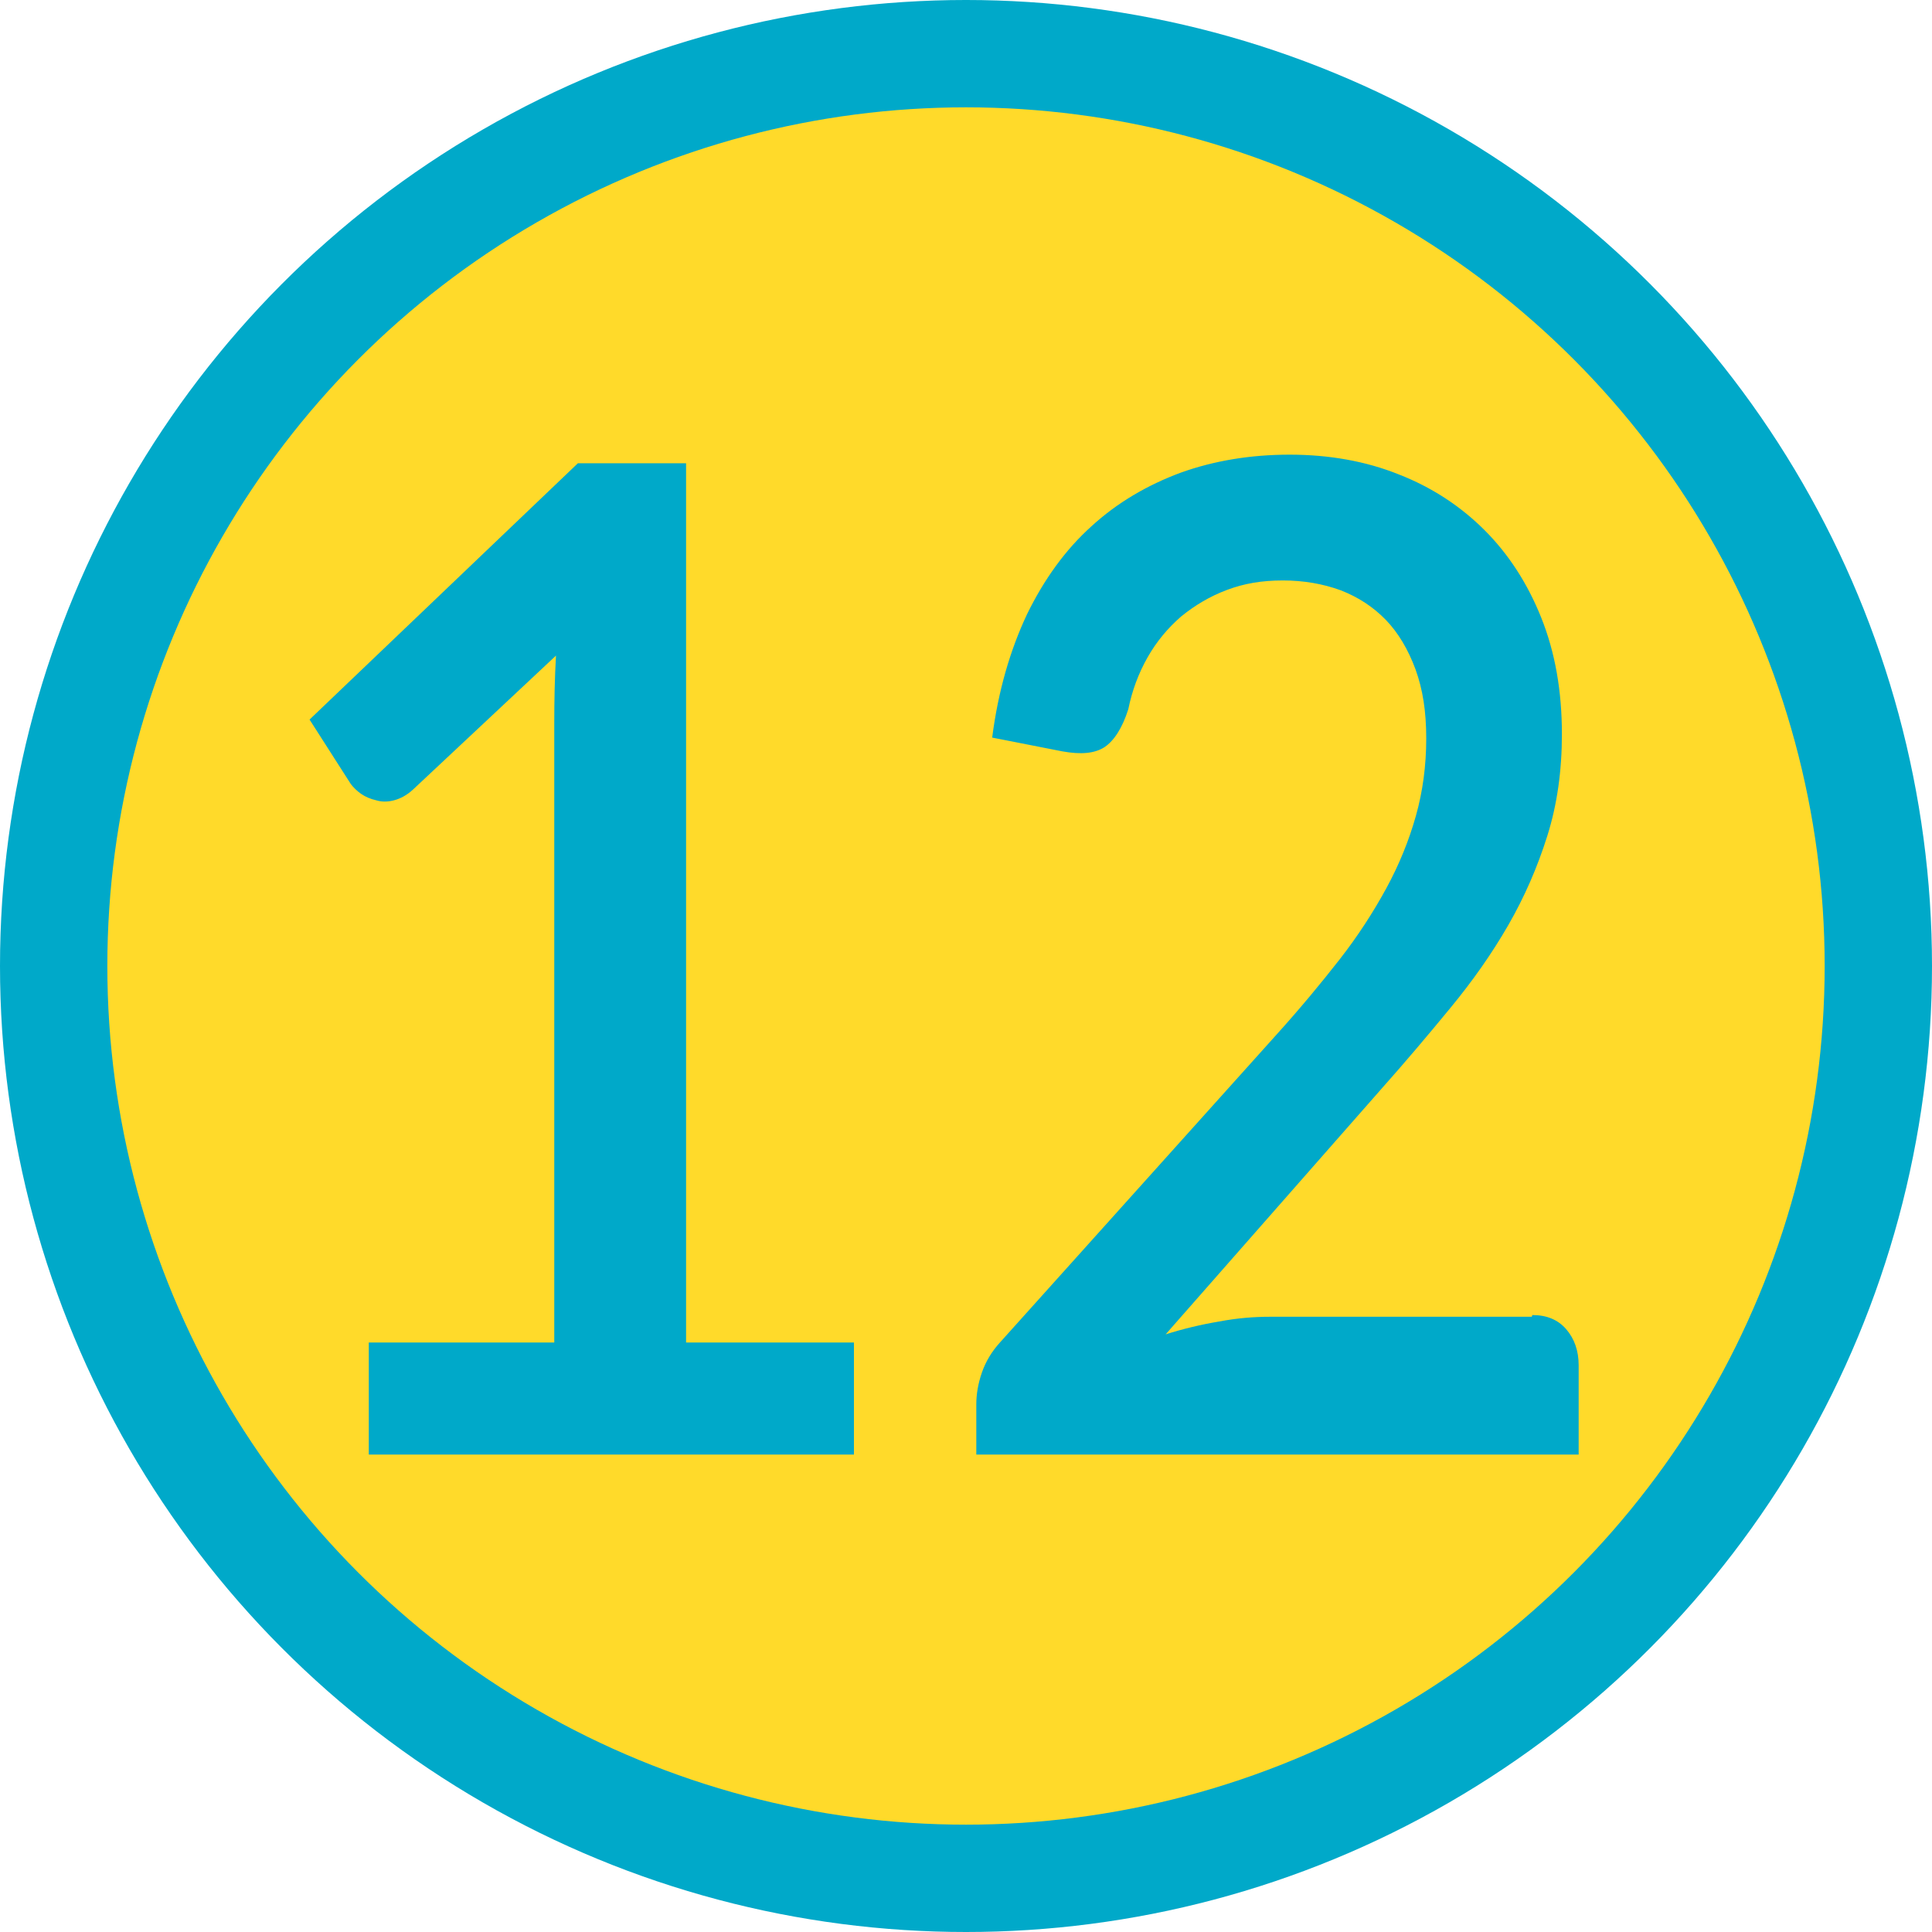
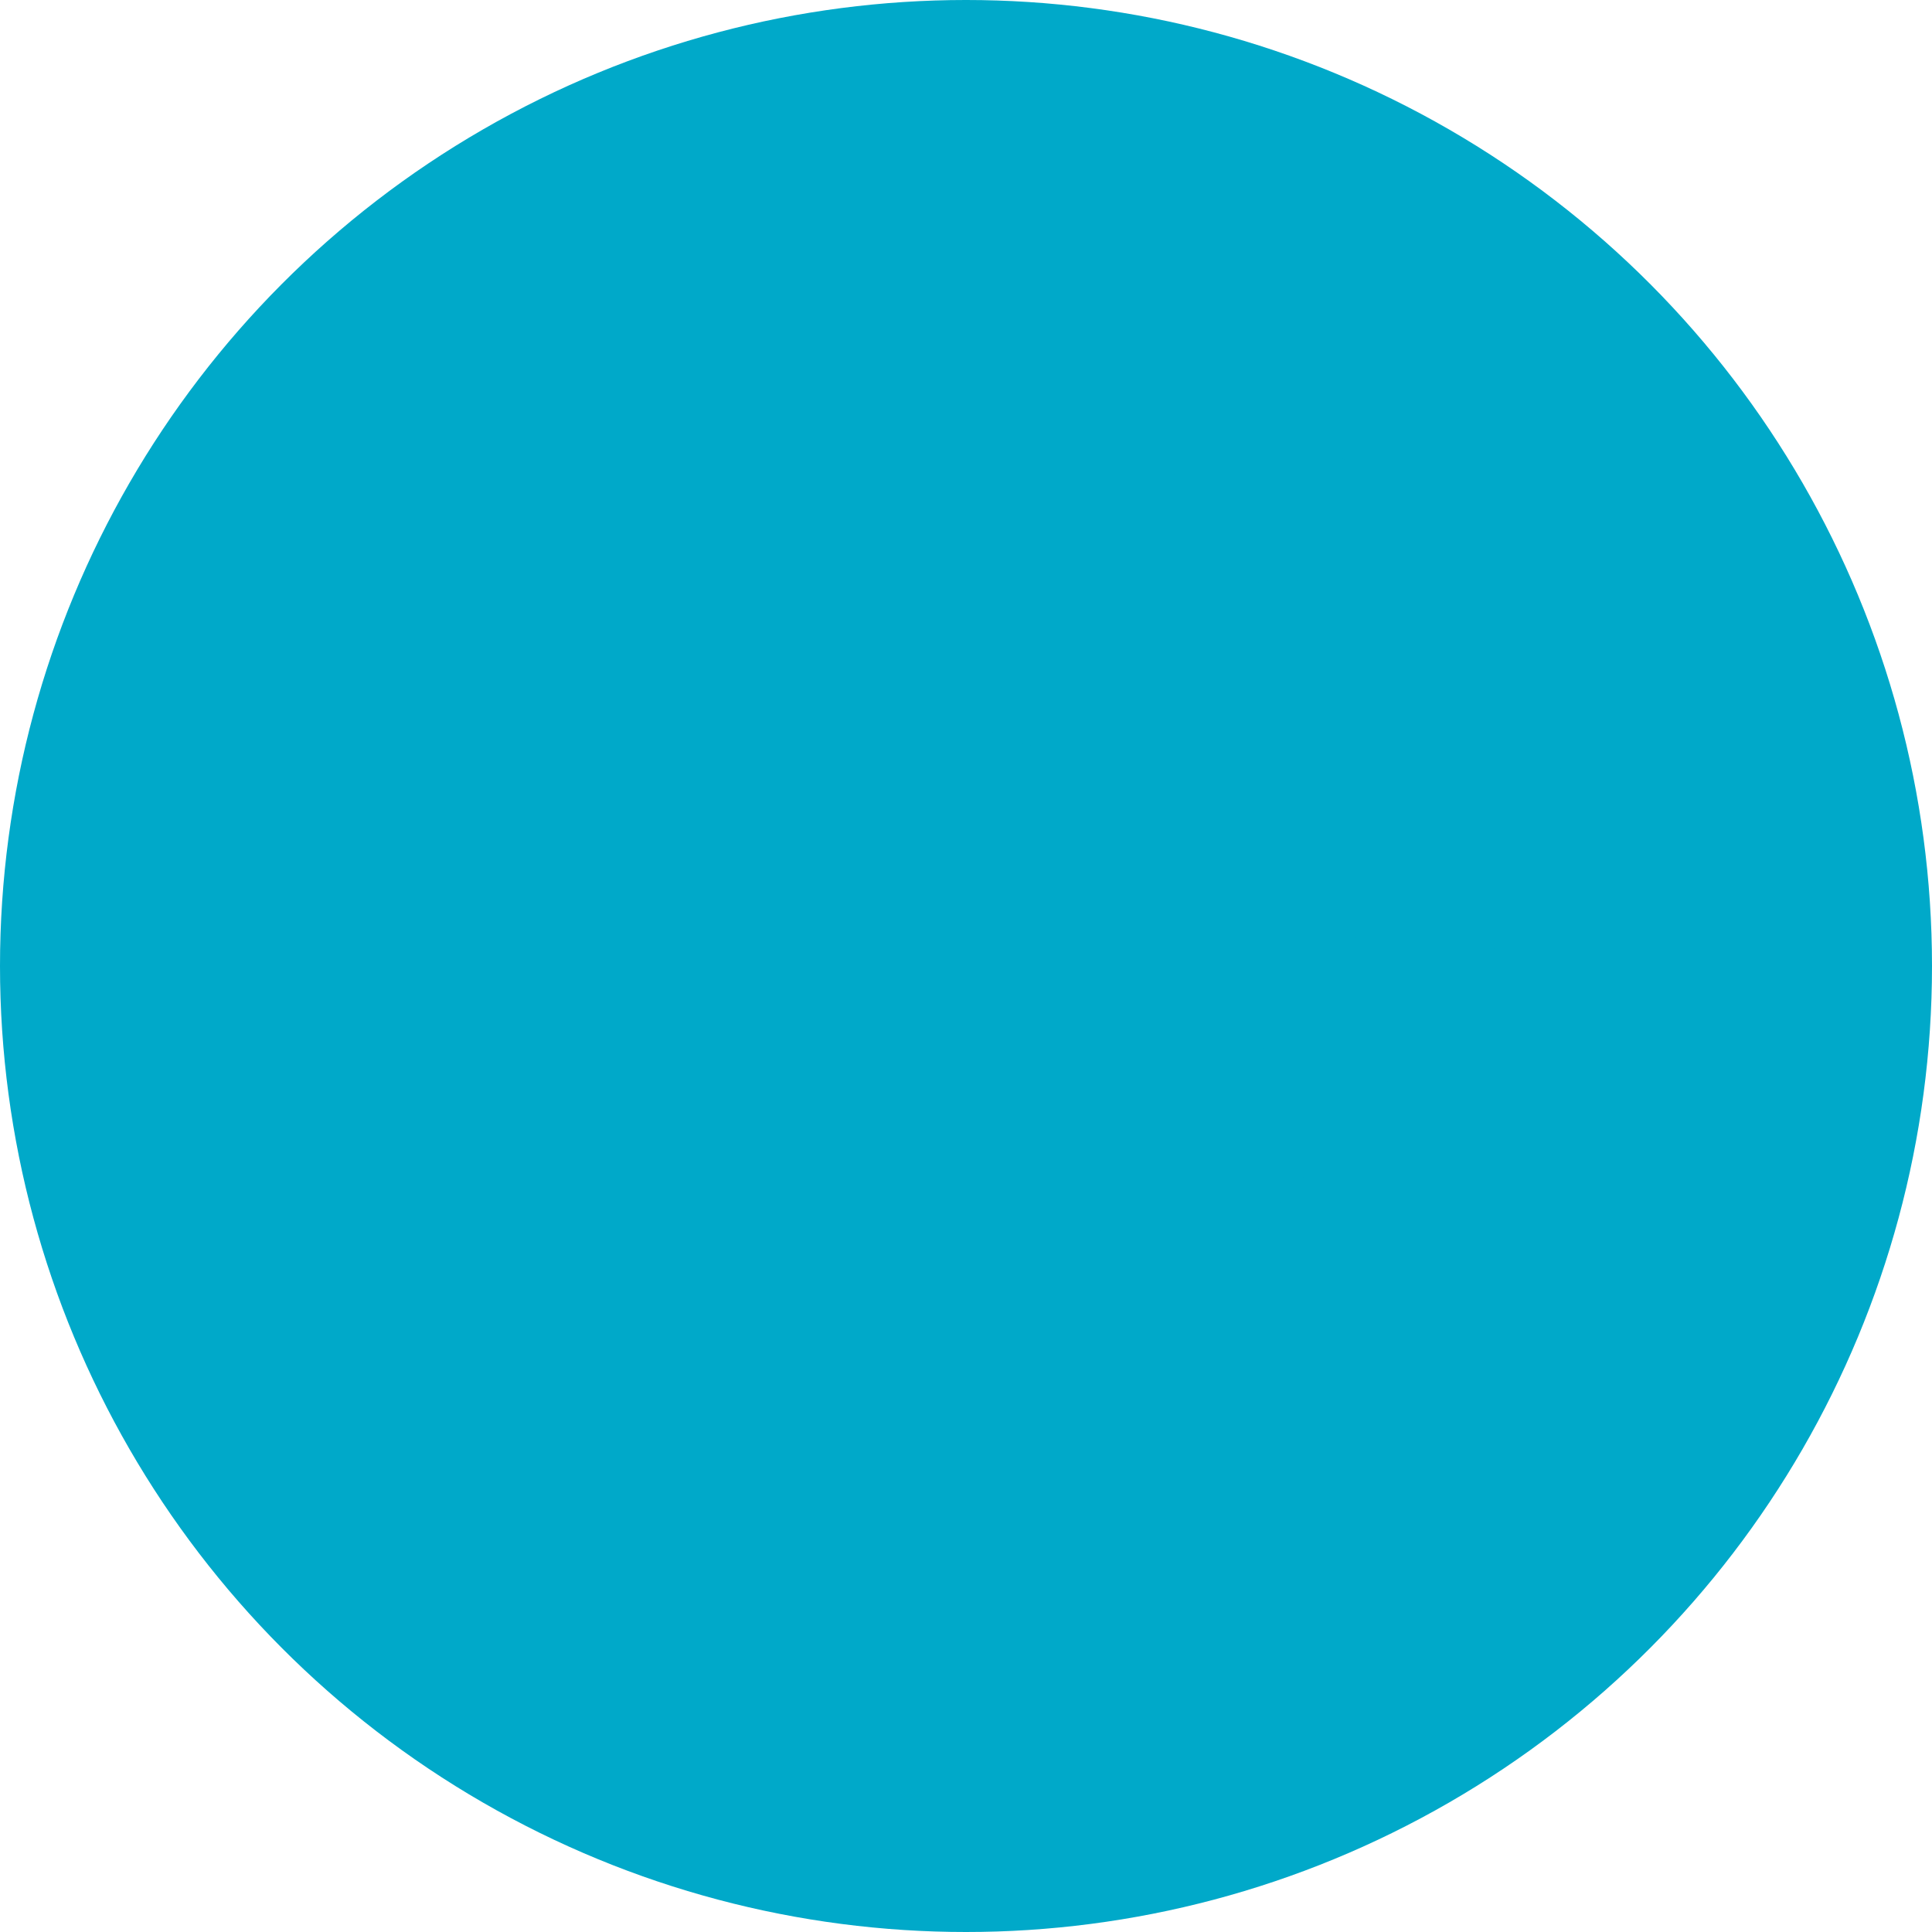
<svg xmlns="http://www.w3.org/2000/svg" id="_レイヤー_2" data-name="レイヤー 2" viewBox="0 0 45 45">
  <defs>
    <style>
      .cls-1 {
        fill: #ffda2a;
      }

      .cls-2 {
        fill: #00a9c9;
      }
    </style>
  </defs>
  <g id="_文字上" data-name="文字上">
    <g>
      <circle class="cls-2" cx="22.5" cy="22.5" r="22.5" />
-       <circle class="cls-1" cx="22.5" cy="22.5" r="20" />
      <g>
-         <path class="cls-2" d="M19.89,31.27v2.61h-11.3v-2.61h4.32v-14.43c0-.51.01-1.04.04-1.57l-3.33,3.12c-.14.13-.29.21-.44.25-.15.04-.29.04-.42,0-.13-.03-.25-.08-.35-.15-.1-.07-.18-.15-.24-.23l-.96-1.5,6.25-5.97h2.52v20.48h3.9Z" />
        <path class="cls-2" d="M35.69,30.63c.34,0,.6.11.79.33s.29.5.29.84v2.08h-14.03v-1.17c0-.23.04-.48.13-.74s.23-.49.42-.7l6.45-7.18c.55-.61,1.03-1.19,1.46-1.74.43-.55.79-1.11,1.09-1.66s.53-1.12.69-1.69c.16-.57.24-1.17.24-1.8s-.08-1.14-.25-1.61c-.17-.46-.4-.85-.69-1.15-.29-.3-.64-.53-1.05-.69-.41-.15-.86-.23-1.35-.23s-.9.07-1.3.22c-.4.15-.75.36-1.07.62-.31.27-.57.58-.78.95-.21.37-.36.77-.45,1.21-.14.44-.33.73-.55.88-.23.15-.55.18-.99.1l-1.63-.32c.14-1.09.42-2.04.81-2.87.4-.82.9-1.51,1.5-2.05.6-.55,1.3-.96,2.08-1.25.78-.28,1.63-.42,2.54-.42s1.77.15,2.54.46c.77.3,1.44.74,2,1.3.56.56,1,1.24,1.32,2.04.32.8.48,1.7.48,2.71,0,.85-.11,1.64-.34,2.37-.23.73-.53,1.42-.91,2.08-.38.66-.83,1.3-1.35,1.93-.51.62-1.05,1.26-1.62,1.9l-5.01,5.7c.41-.13.83-.23,1.25-.3.42-.08.81-.11,1.19-.11h6.09Z" />
      </g>
    </g>
  </g>
</svg>